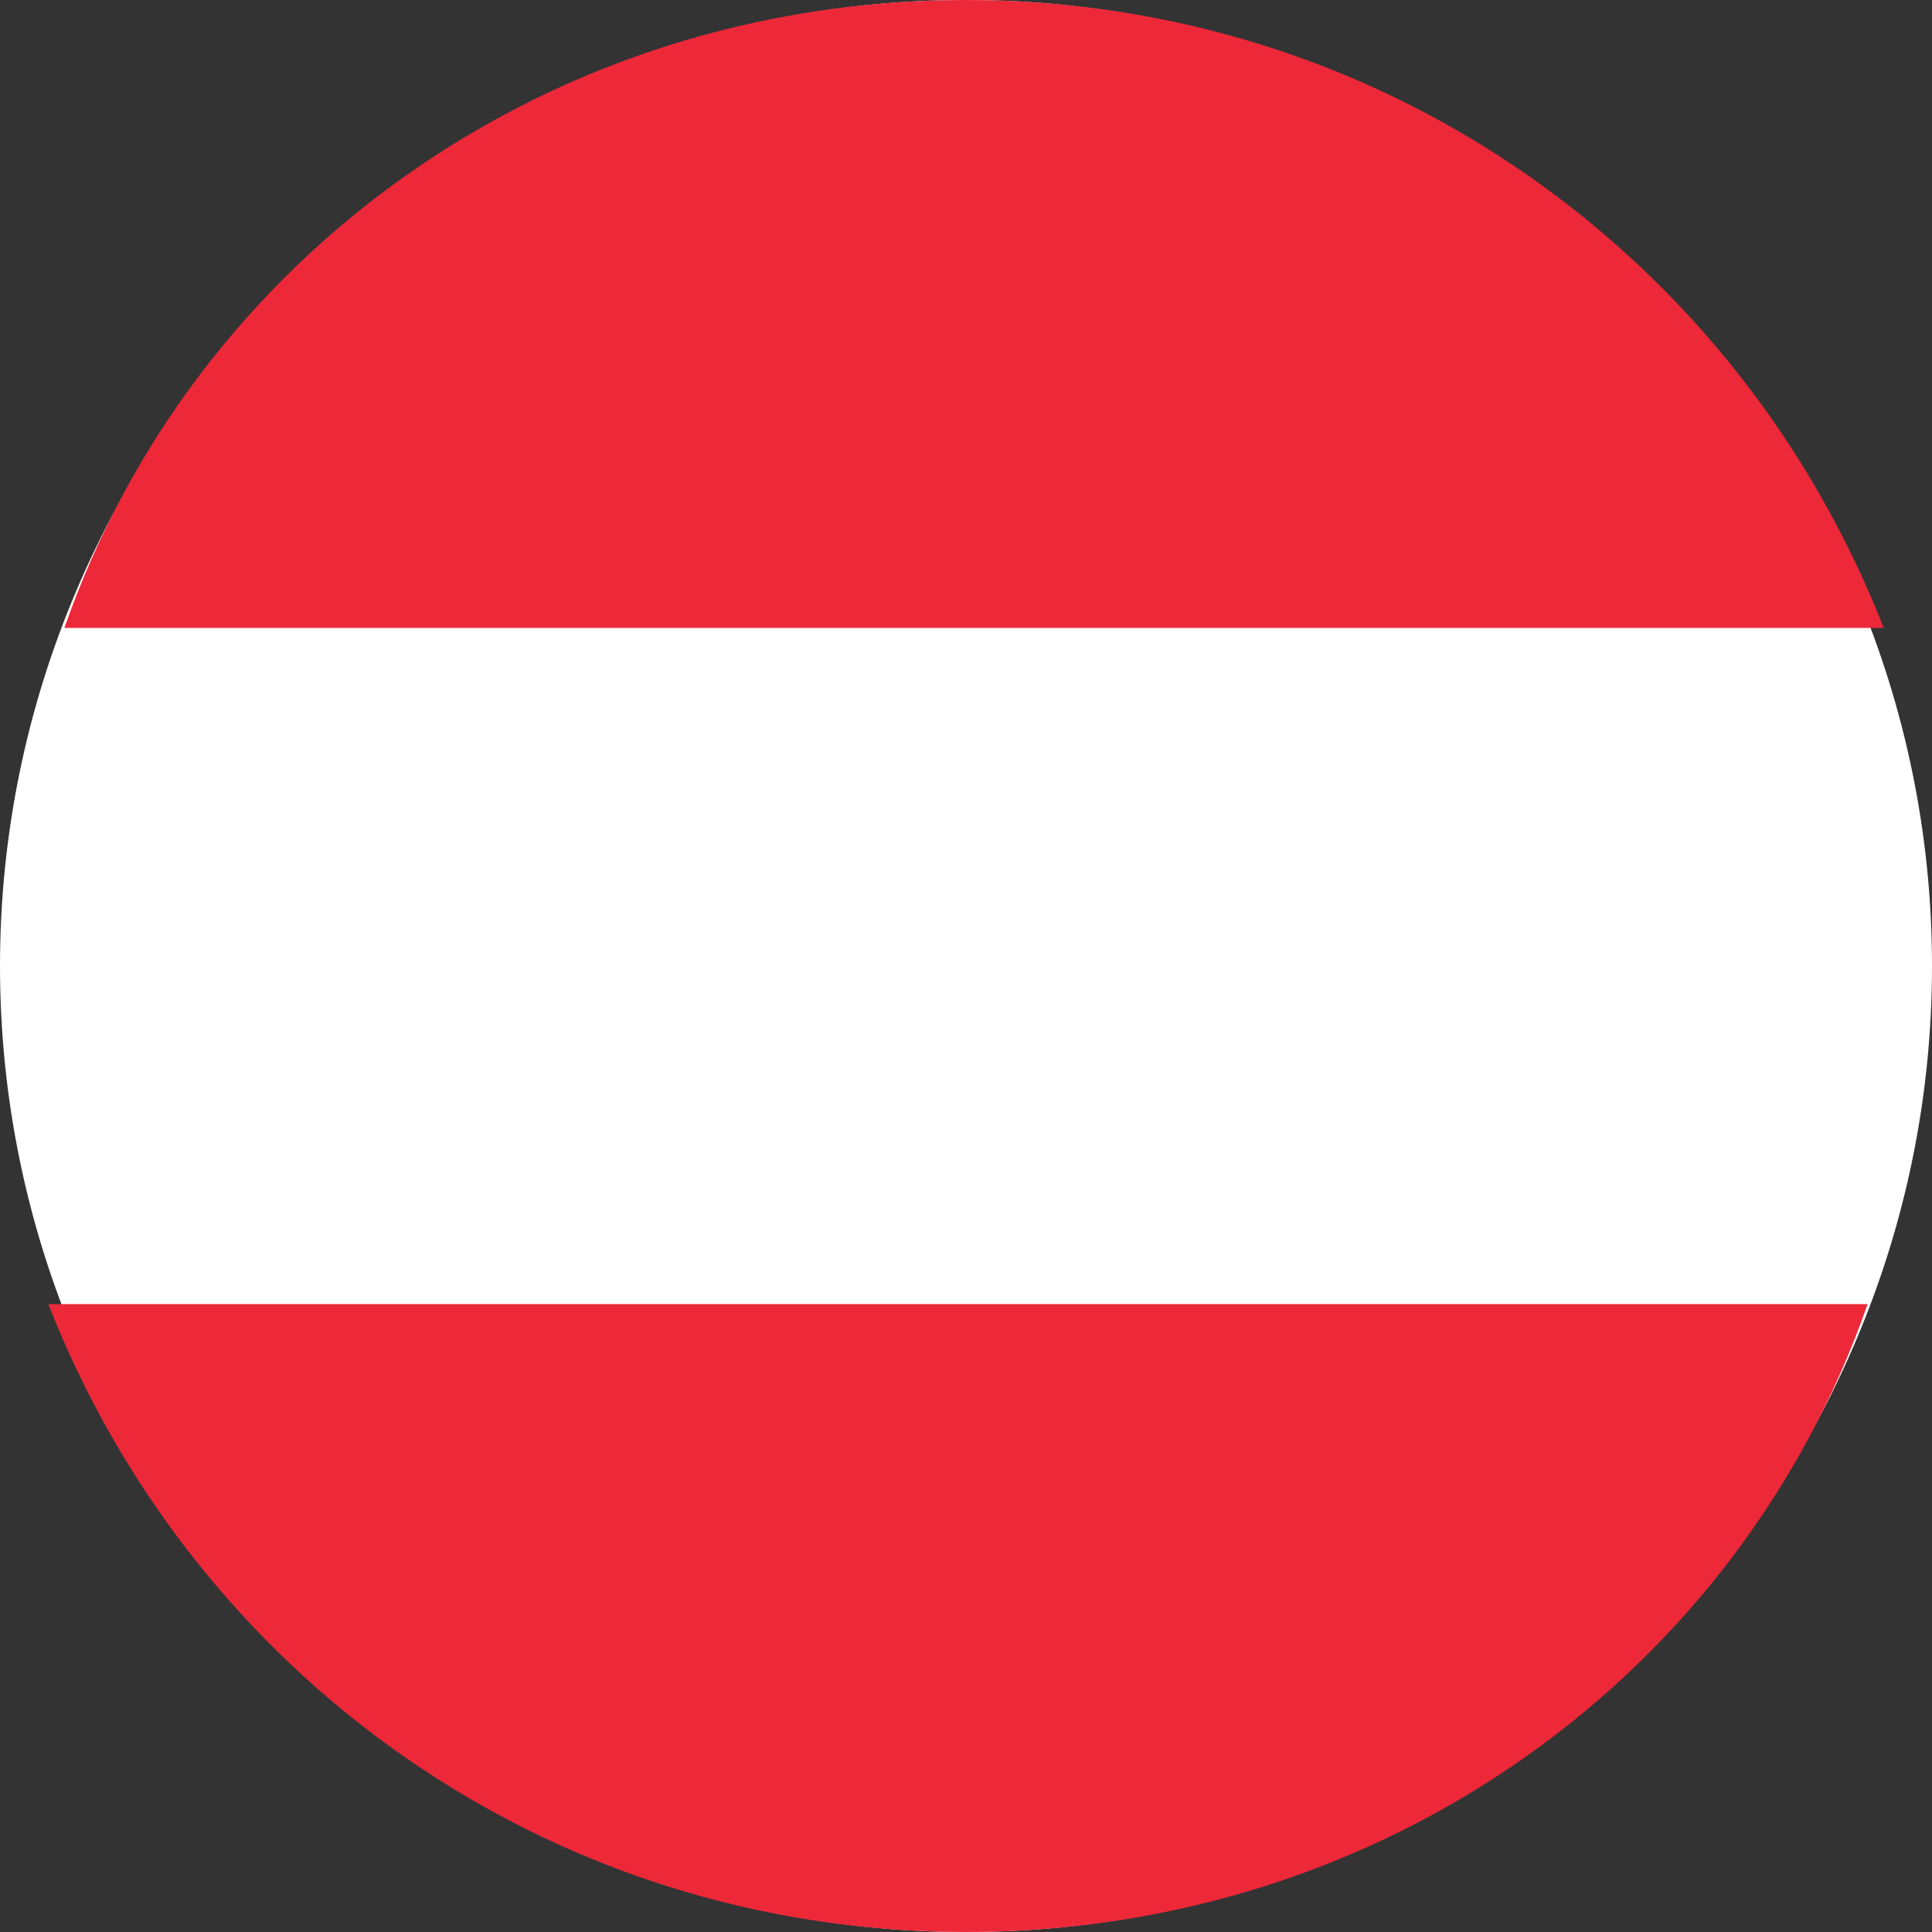
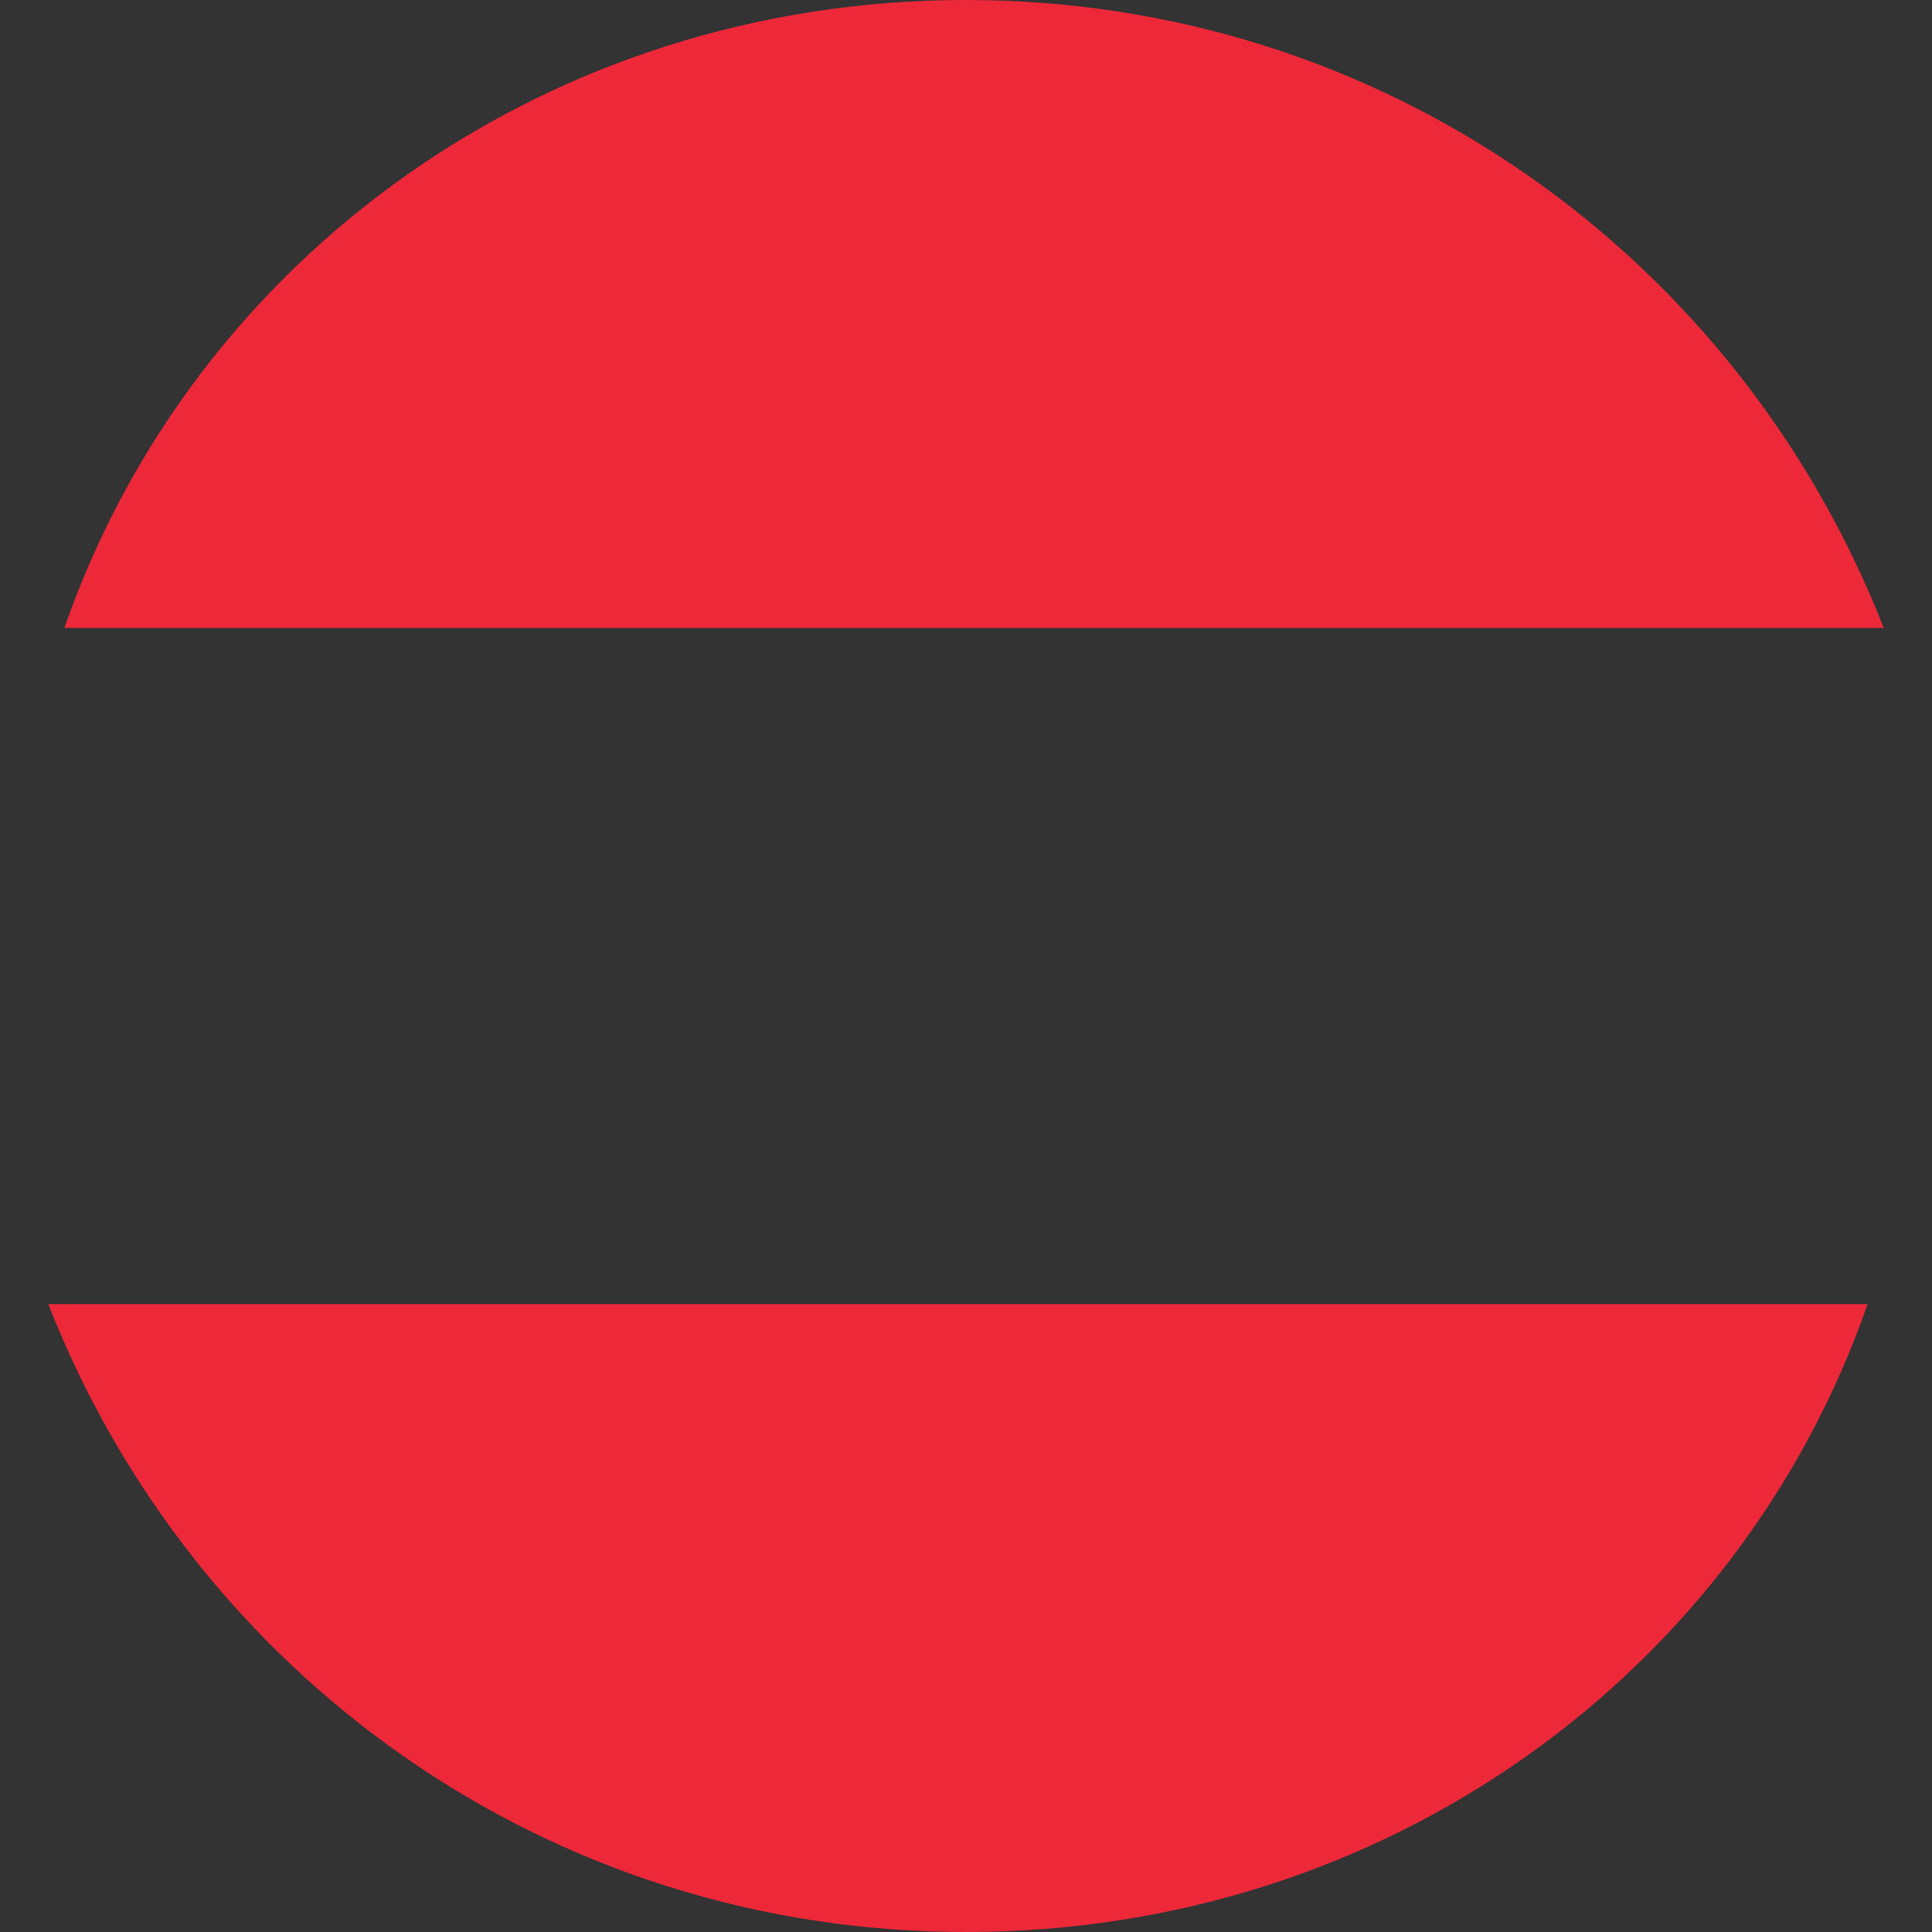
<svg xmlns="http://www.w3.org/2000/svg" version="1.1" id="Lager_1" x="0" y="0" viewBox="0 0 12 12" xmlSpace="preserve" width="12" height="12">
  <rect x="0" y="0" width="12" height="12" fill="#333333" stroke="none" />
-   <path d="M12 6c0-3.3-2.7-6-6-6S0 2.7 0 6s2.7 6 6 6 6-2.7 6-6z" fill="#fff" />
  <path className="st1" d="M6 0C3.4 0 1.2 1.6.4 3.9h11.3C10.8 1.6 8.6 0 6 0zM6 12c2.6 0 4.8-1.6 5.6-3.9H.3C1.2 10.4 3.4 12 6 12z" fill="#ED2839" />
</svg>